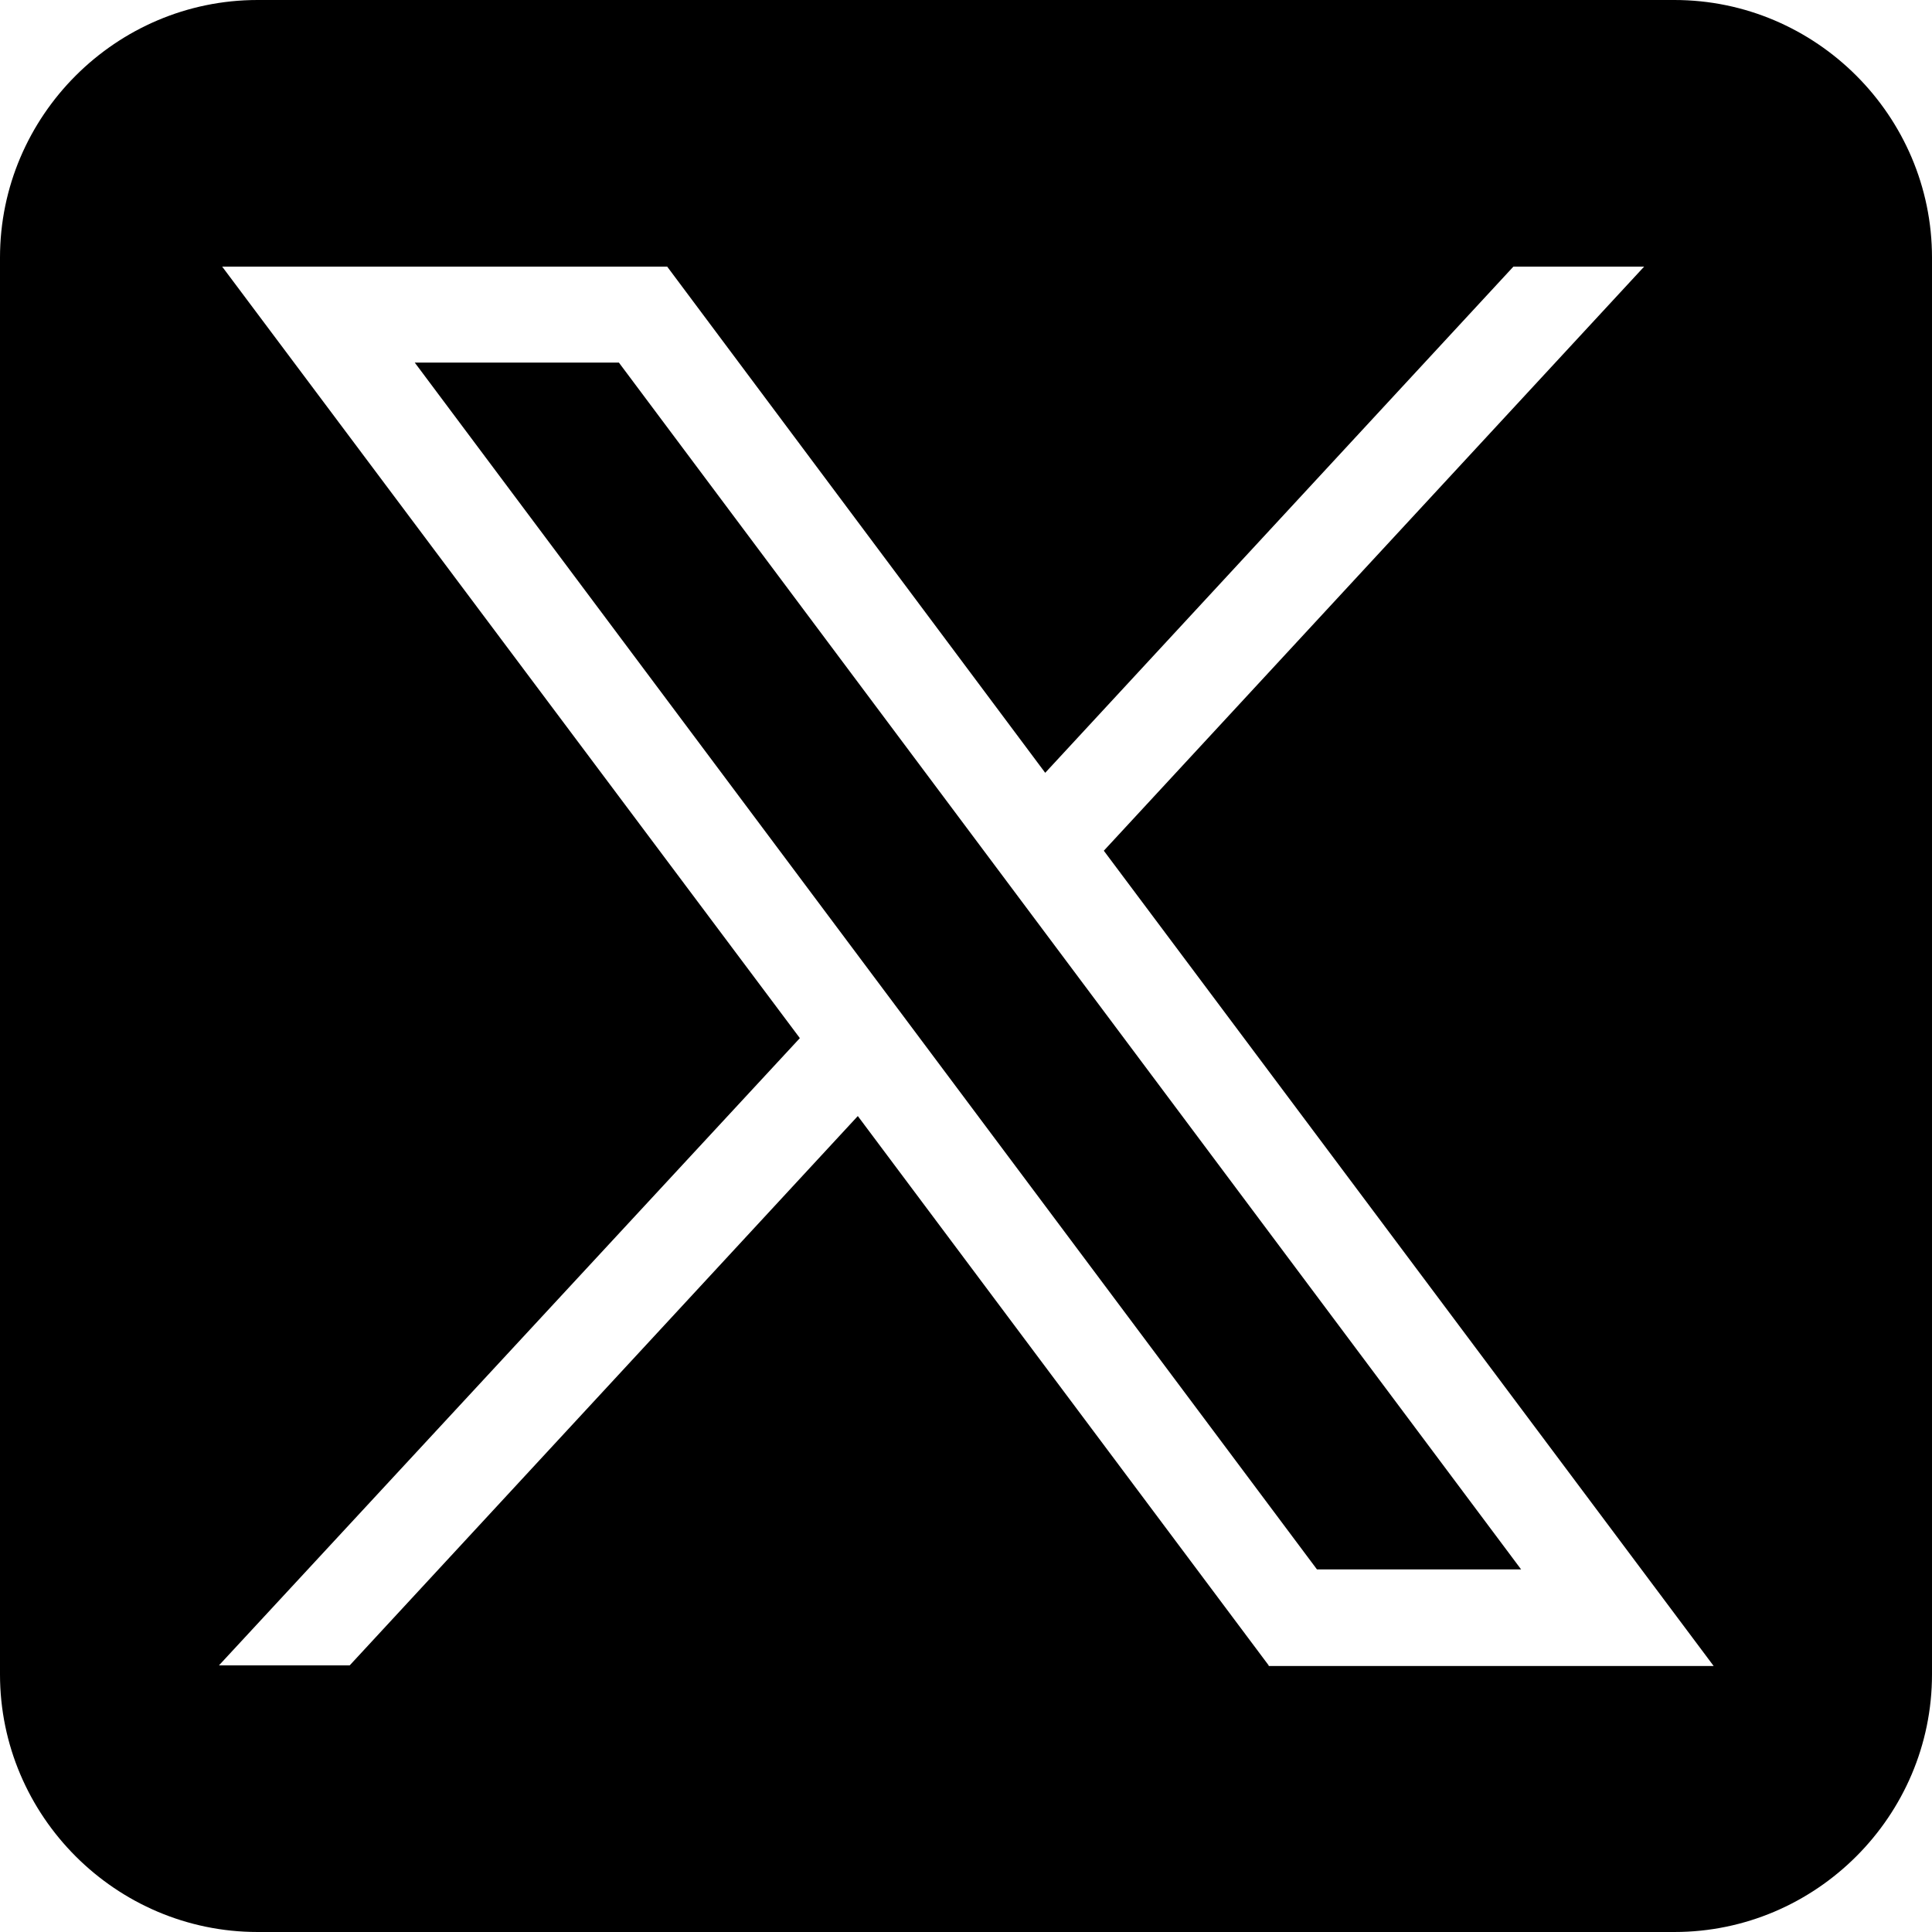
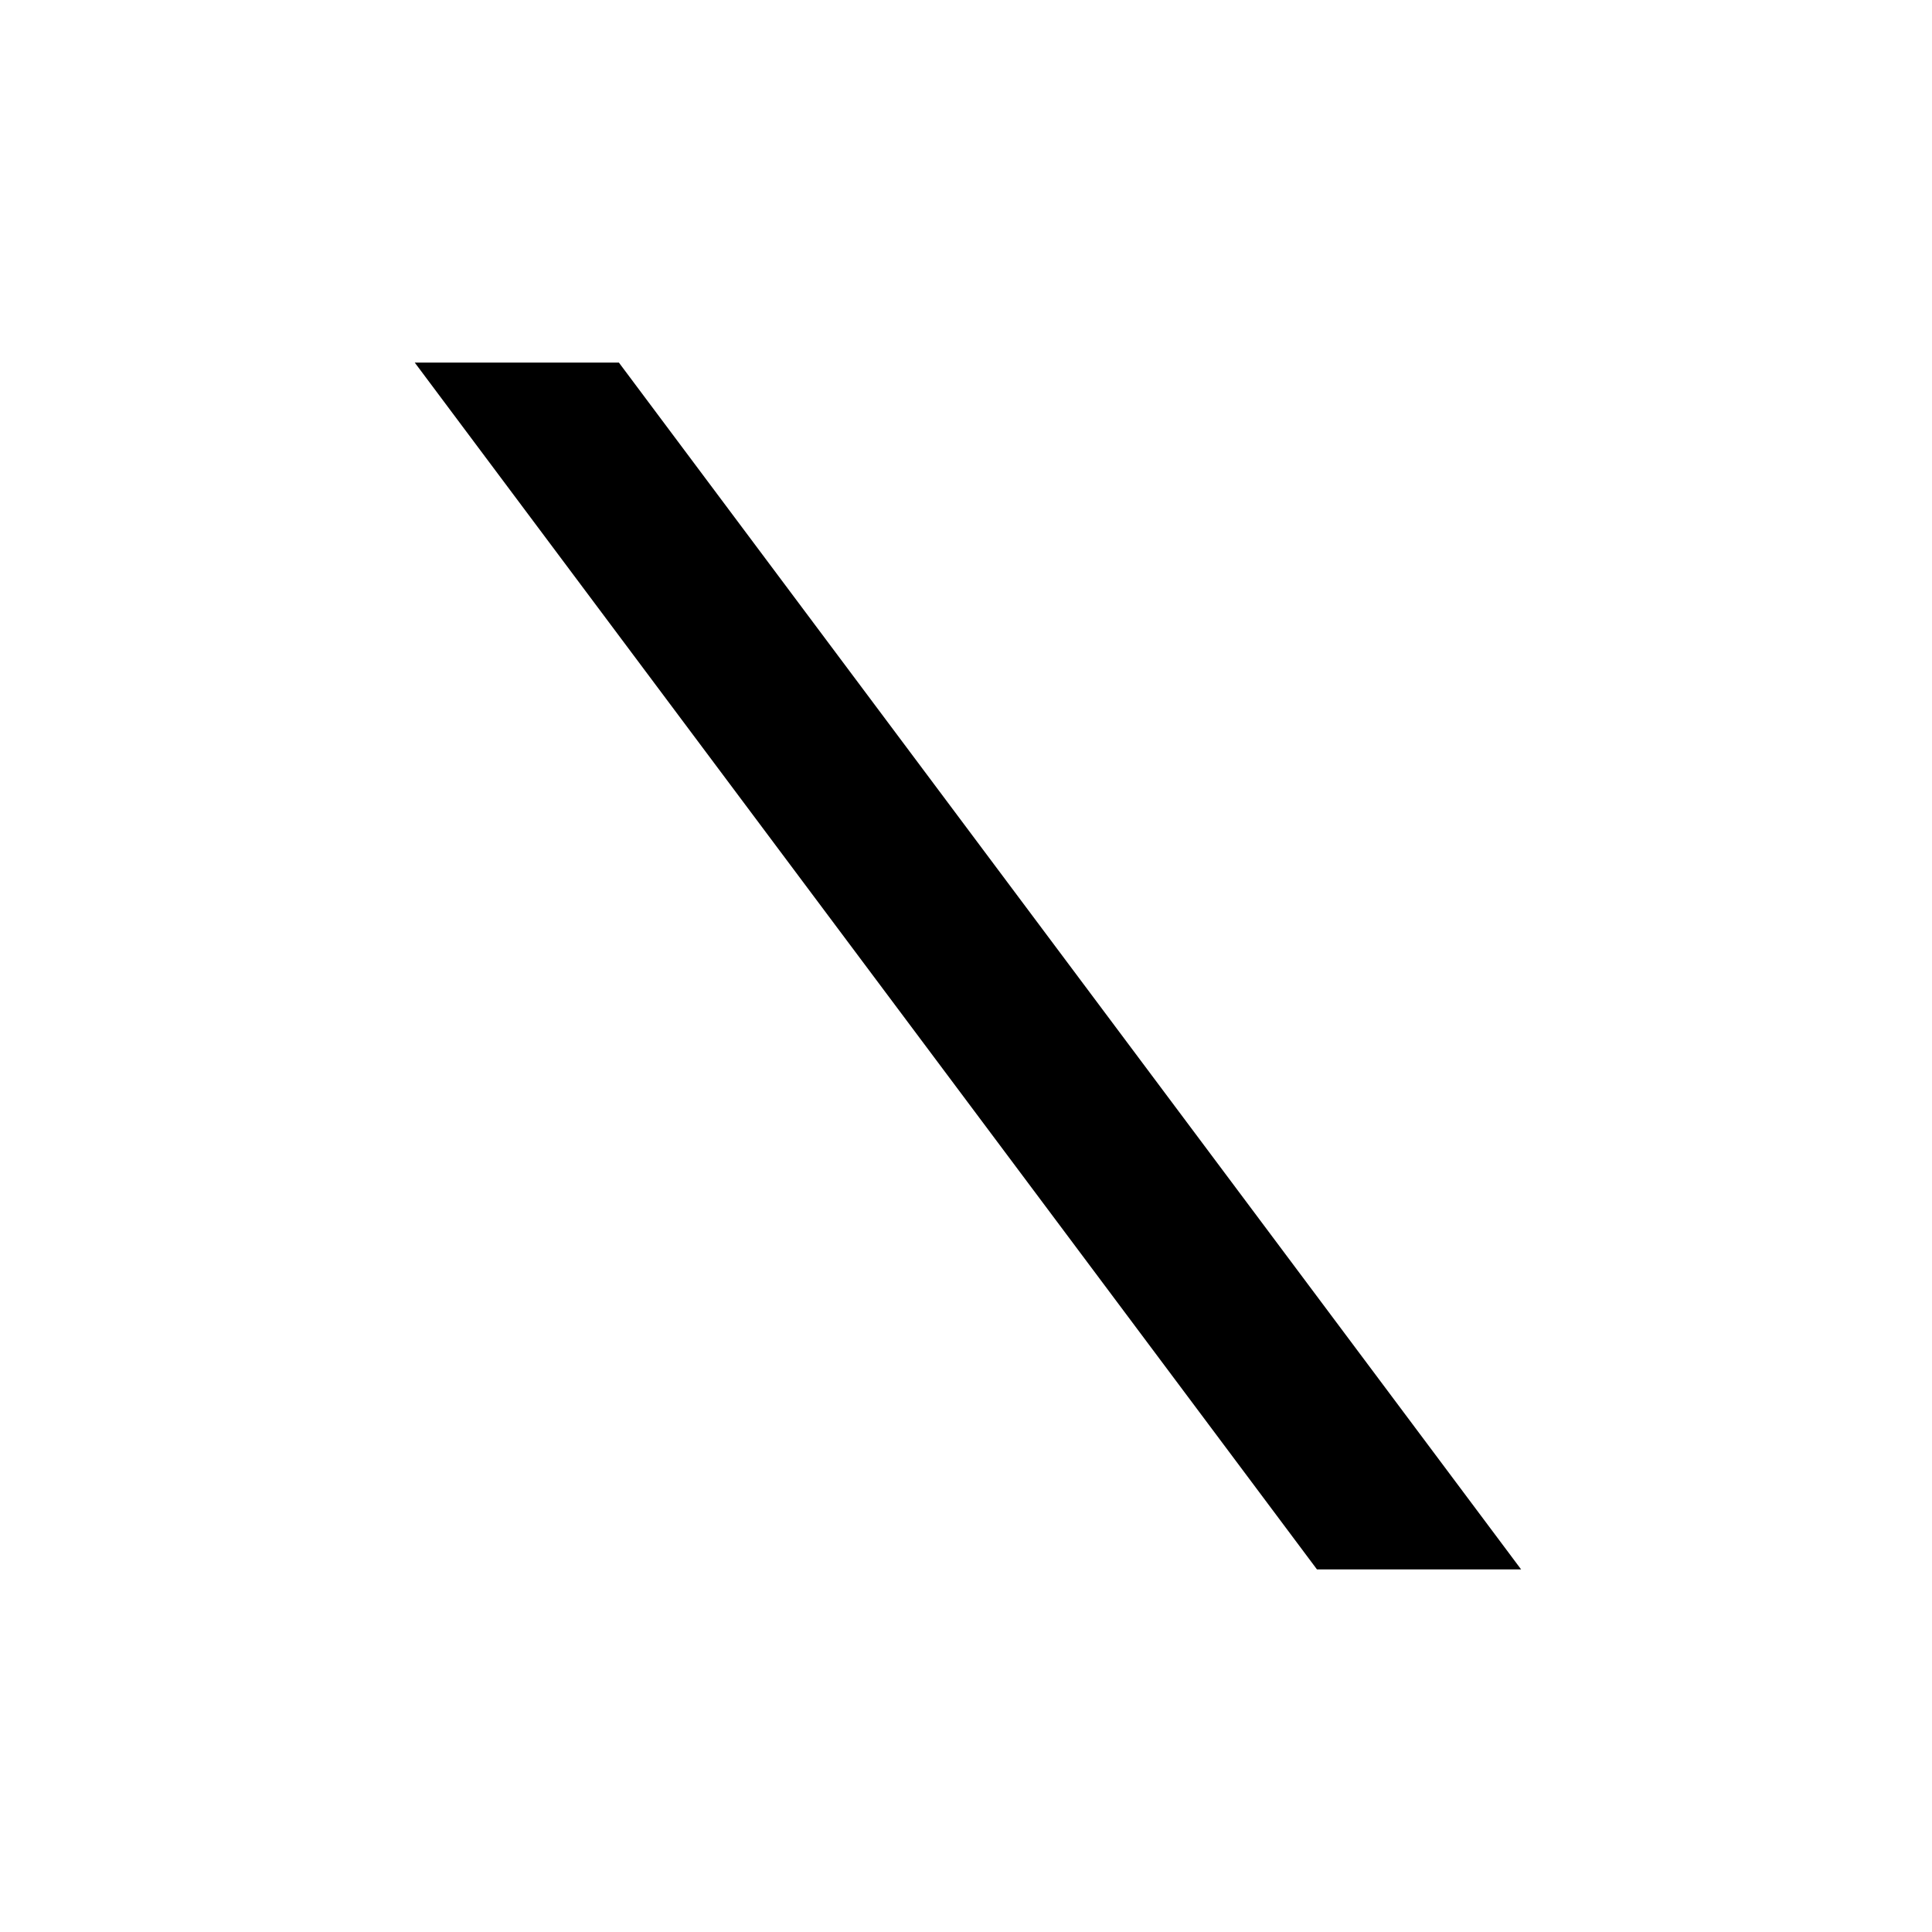
<svg xmlns="http://www.w3.org/2000/svg" id="Layer_2" width="30" height="30" viewBox="0 0 30 30">
  <defs>
    <style>.cls-1{stroke-width:0px;}</style>
  </defs>
  <g id="Layer_1-2">
    <polygon class="cls-1" points="6.44 5.63 20.45 24.37 23.62 24.37 9.61 5.63 6.44 5.63" />
-     <path class="cls-1" d="m26,0H4C1.8,0,0,1.8,0,4v22c0,2.2,1.8,4,4,4h22c2.2,0,4-1.8,4-4V4c0-2.2-1.8-4-4-4Zm-6.3,25.86l-6.38-8.53-7.89,8.53h-2.03l9.02-9.74L3.45,4.14h6.91l5.87,7.86,7.27-7.86h2.03l-8.39,9.07,9.47,12.66h-6.91Z" />
  </g>
</svg>